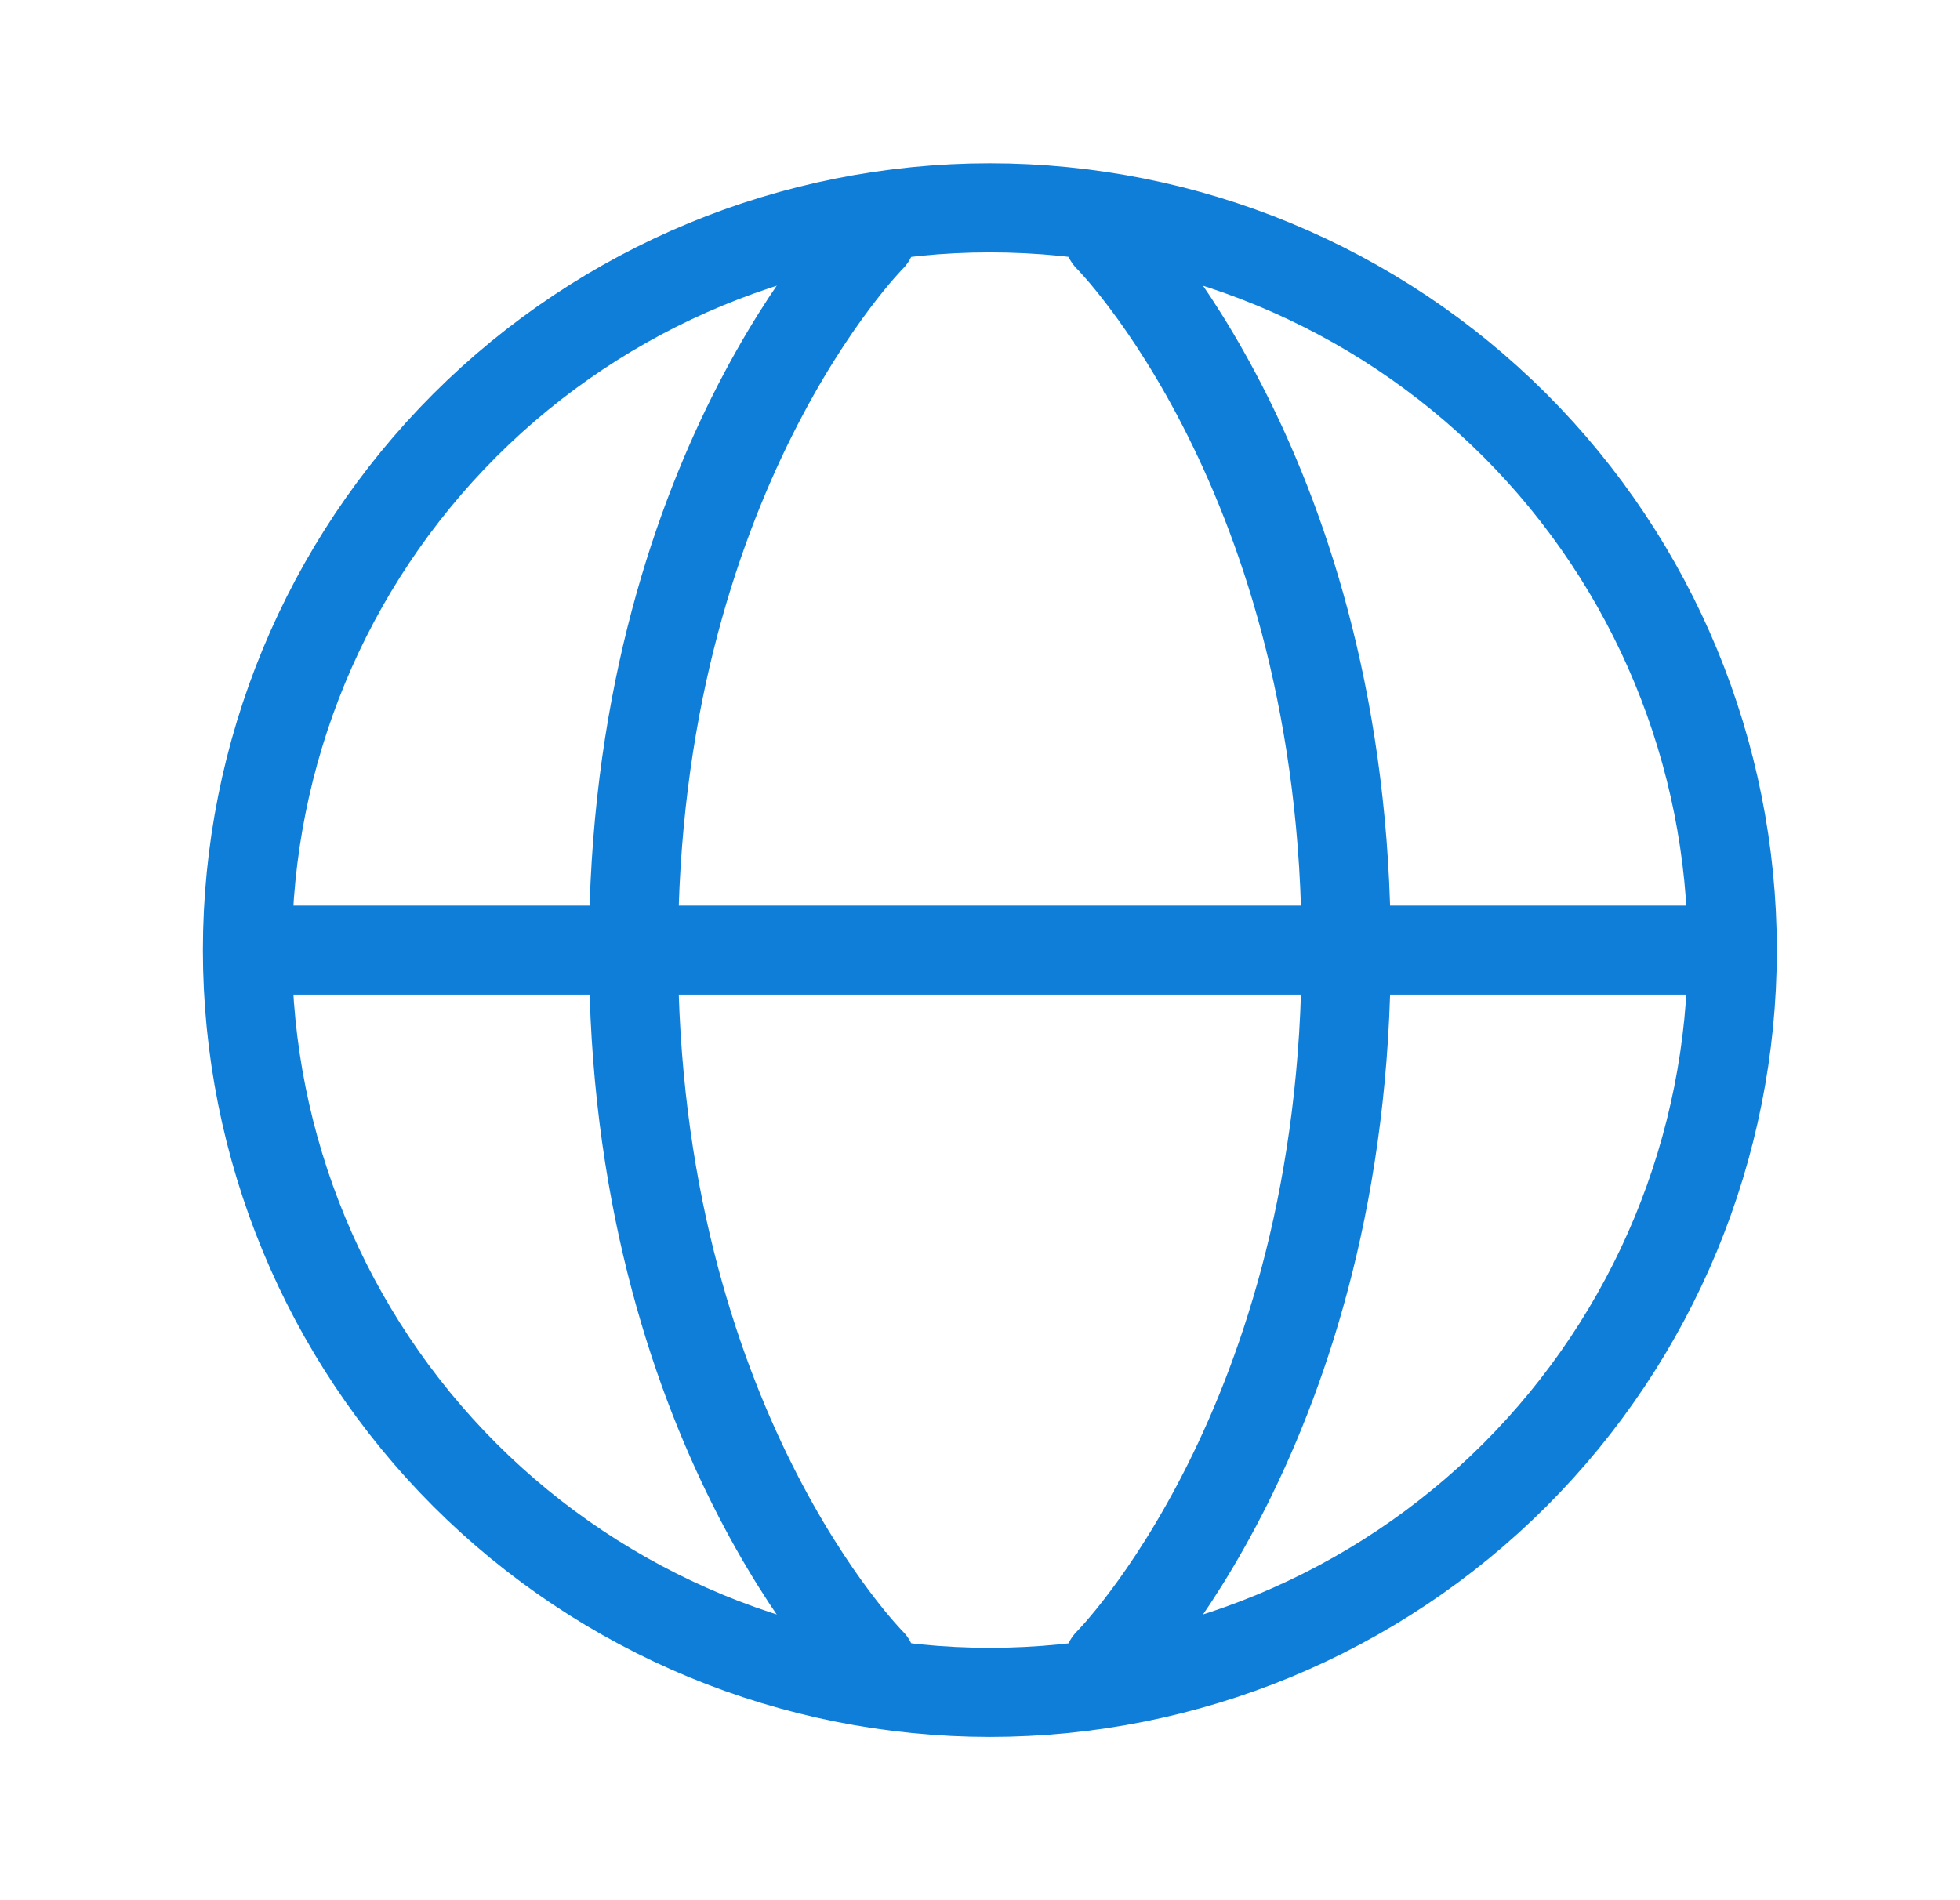
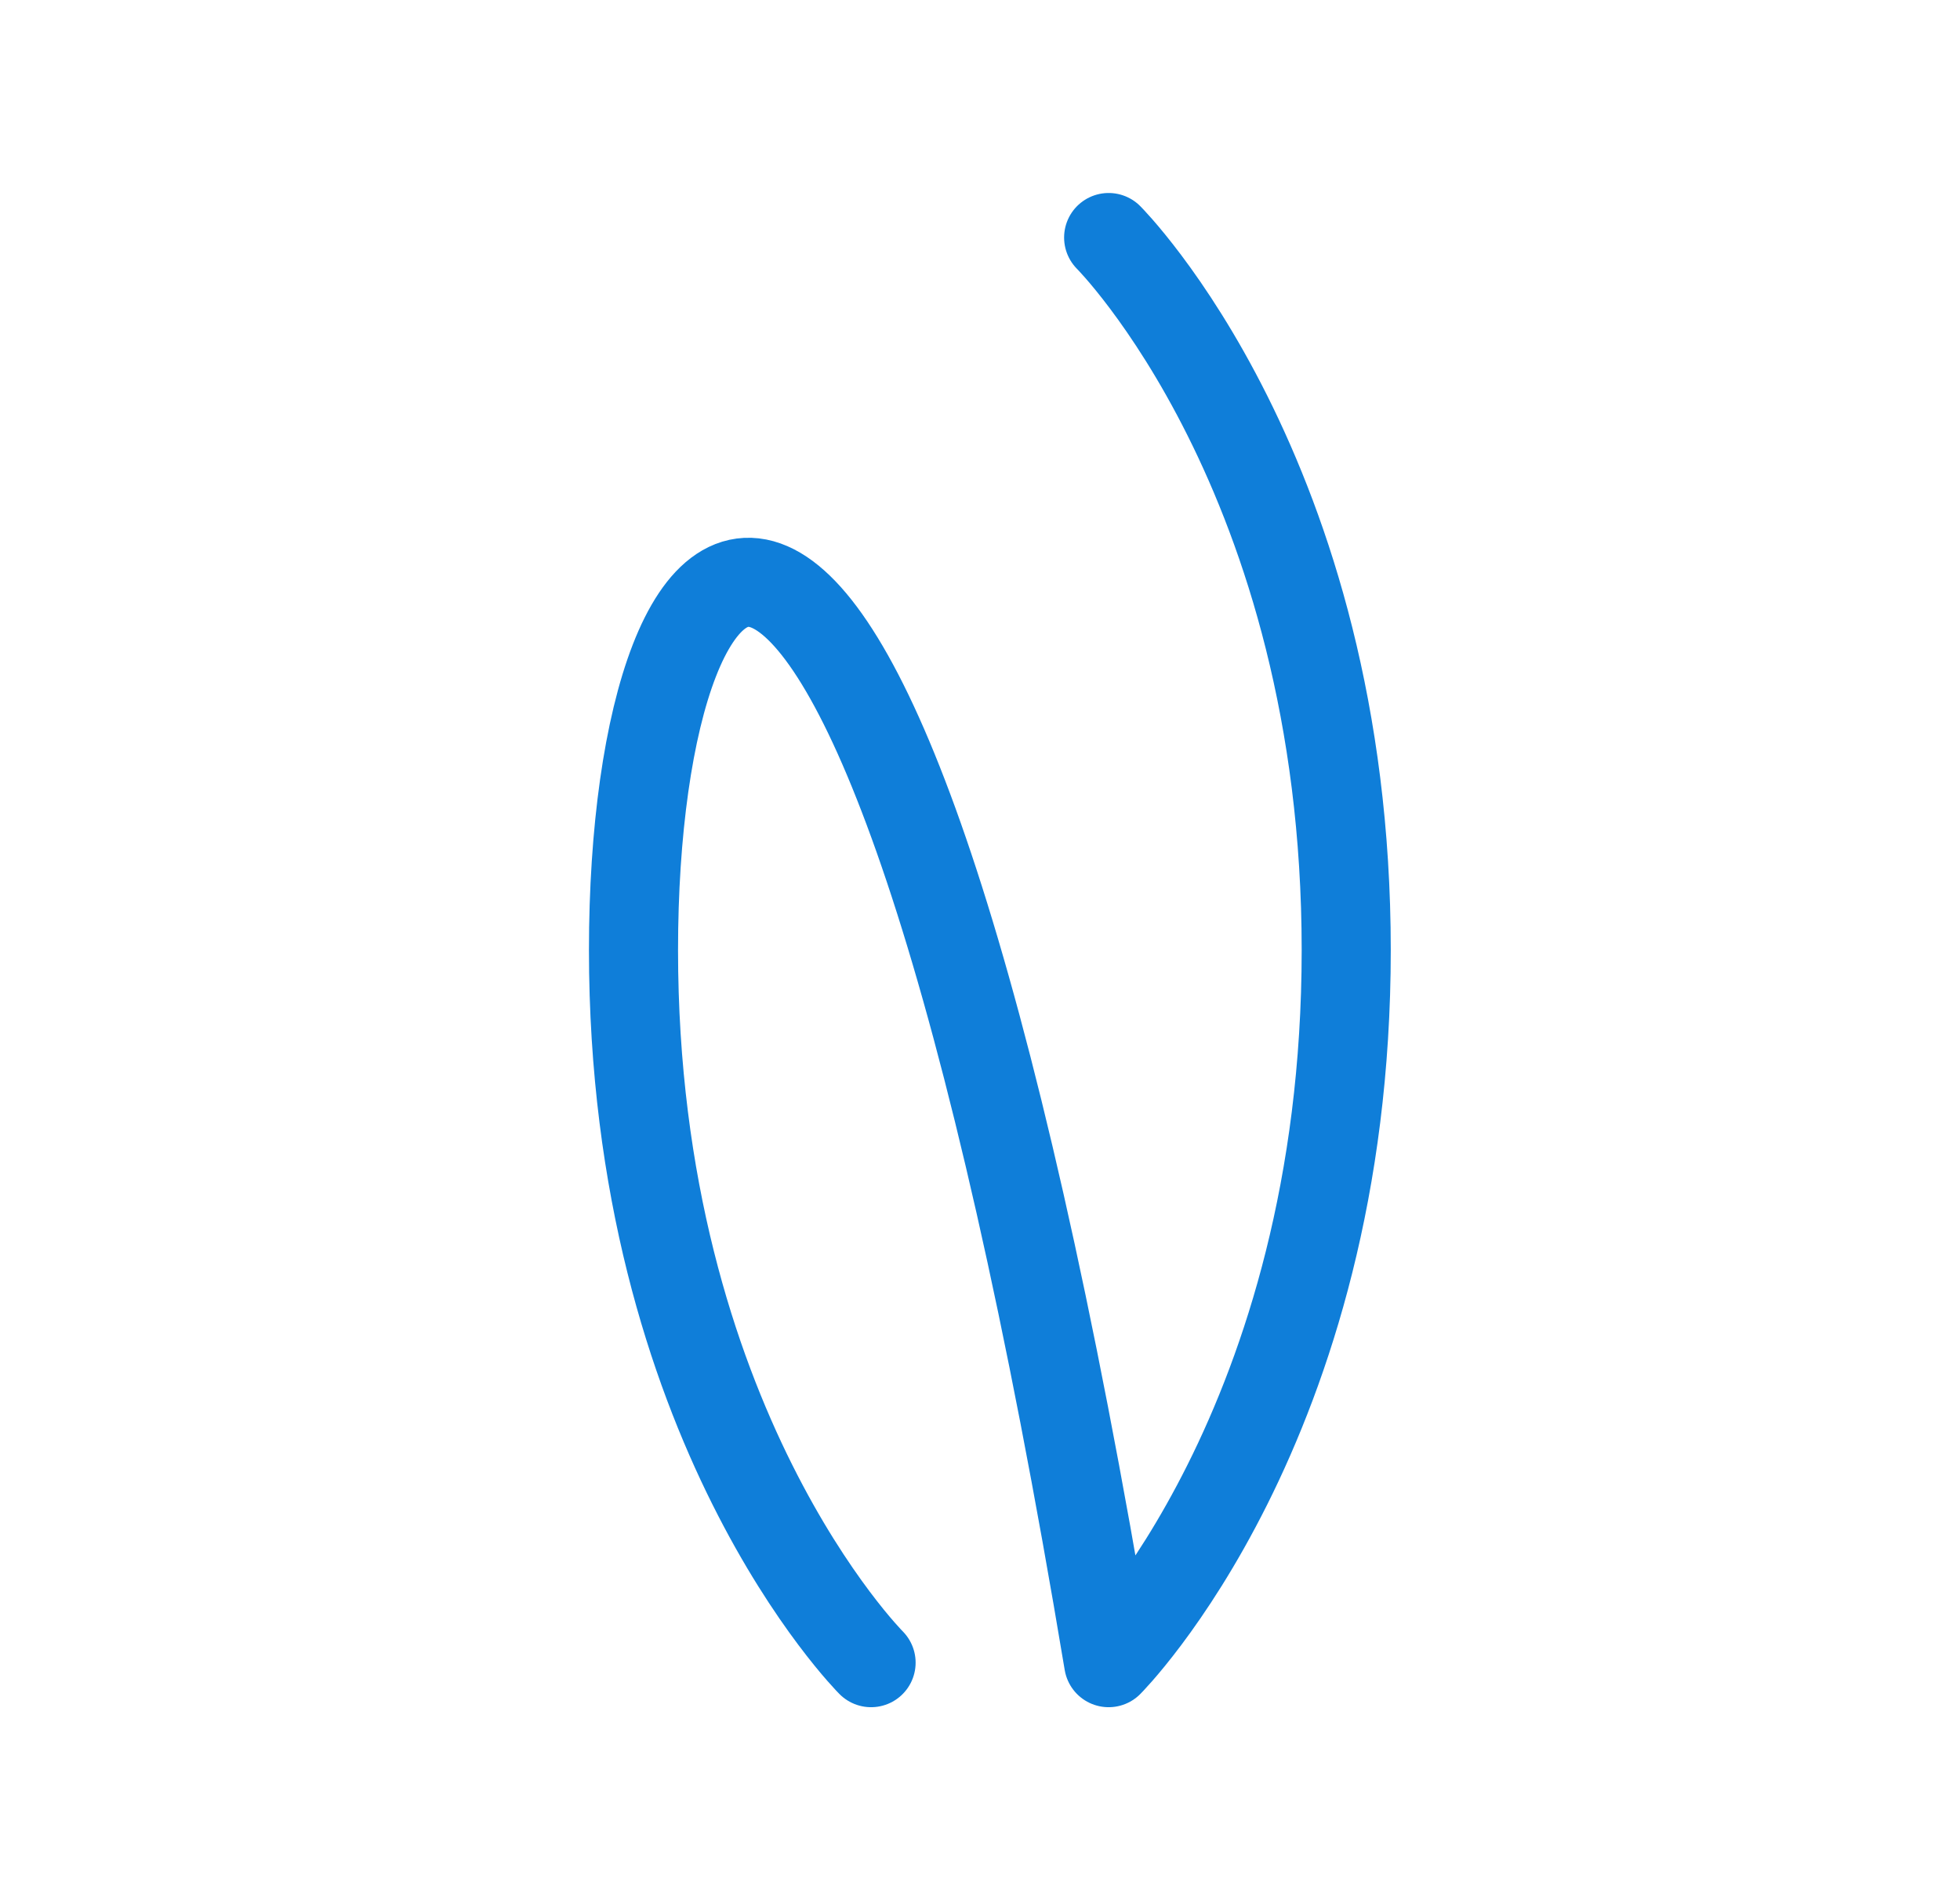
<svg xmlns="http://www.w3.org/2000/svg" fill="none" viewBox="0 0 33 32" height="32" width="33">
-   <path stroke-linejoin="round" stroke-linecap="round" stroke-width="1.5" stroke="#0F7ED9" d="M29.166 16C29.166 19.315 27.849 22.495 25.505 24.839C23.161 27.183 19.981 28.5 16.666 28.5C13.351 28.5 10.171 27.183 7.827 24.839C5.483 22.495 4.166 19.315 4.166 16M29.166 16C29.166 12.685 27.849 9.505 25.505 7.161C23.161 4.817 19.981 3.5 16.666 3.5C13.351 3.5 10.171 4.817 7.827 7.161C5.483 9.505 4.166 12.685 4.166 16M29.166 16H4.166" />
-   <path stroke-linejoin="round" stroke-linecap="round" stroke-width="1.5" stroke="#0F7ED9" d="M18.666 4C18.666 4 22.666 8 22.666 16C22.666 24 18.666 28 18.666 28M14.666 4C14.666 4 10.666 8 10.666 16C10.666 24 14.666 28 14.666 28" />
+   <path stroke-linejoin="round" stroke-linecap="round" stroke-width="1.5" stroke="#0F7ED9" d="M18.666 4C18.666 4 22.666 8 22.666 16C22.666 24 18.666 28 18.666 28C14.666 4 10.666 8 10.666 16C10.666 24 14.666 28 14.666 28" />
</svg>